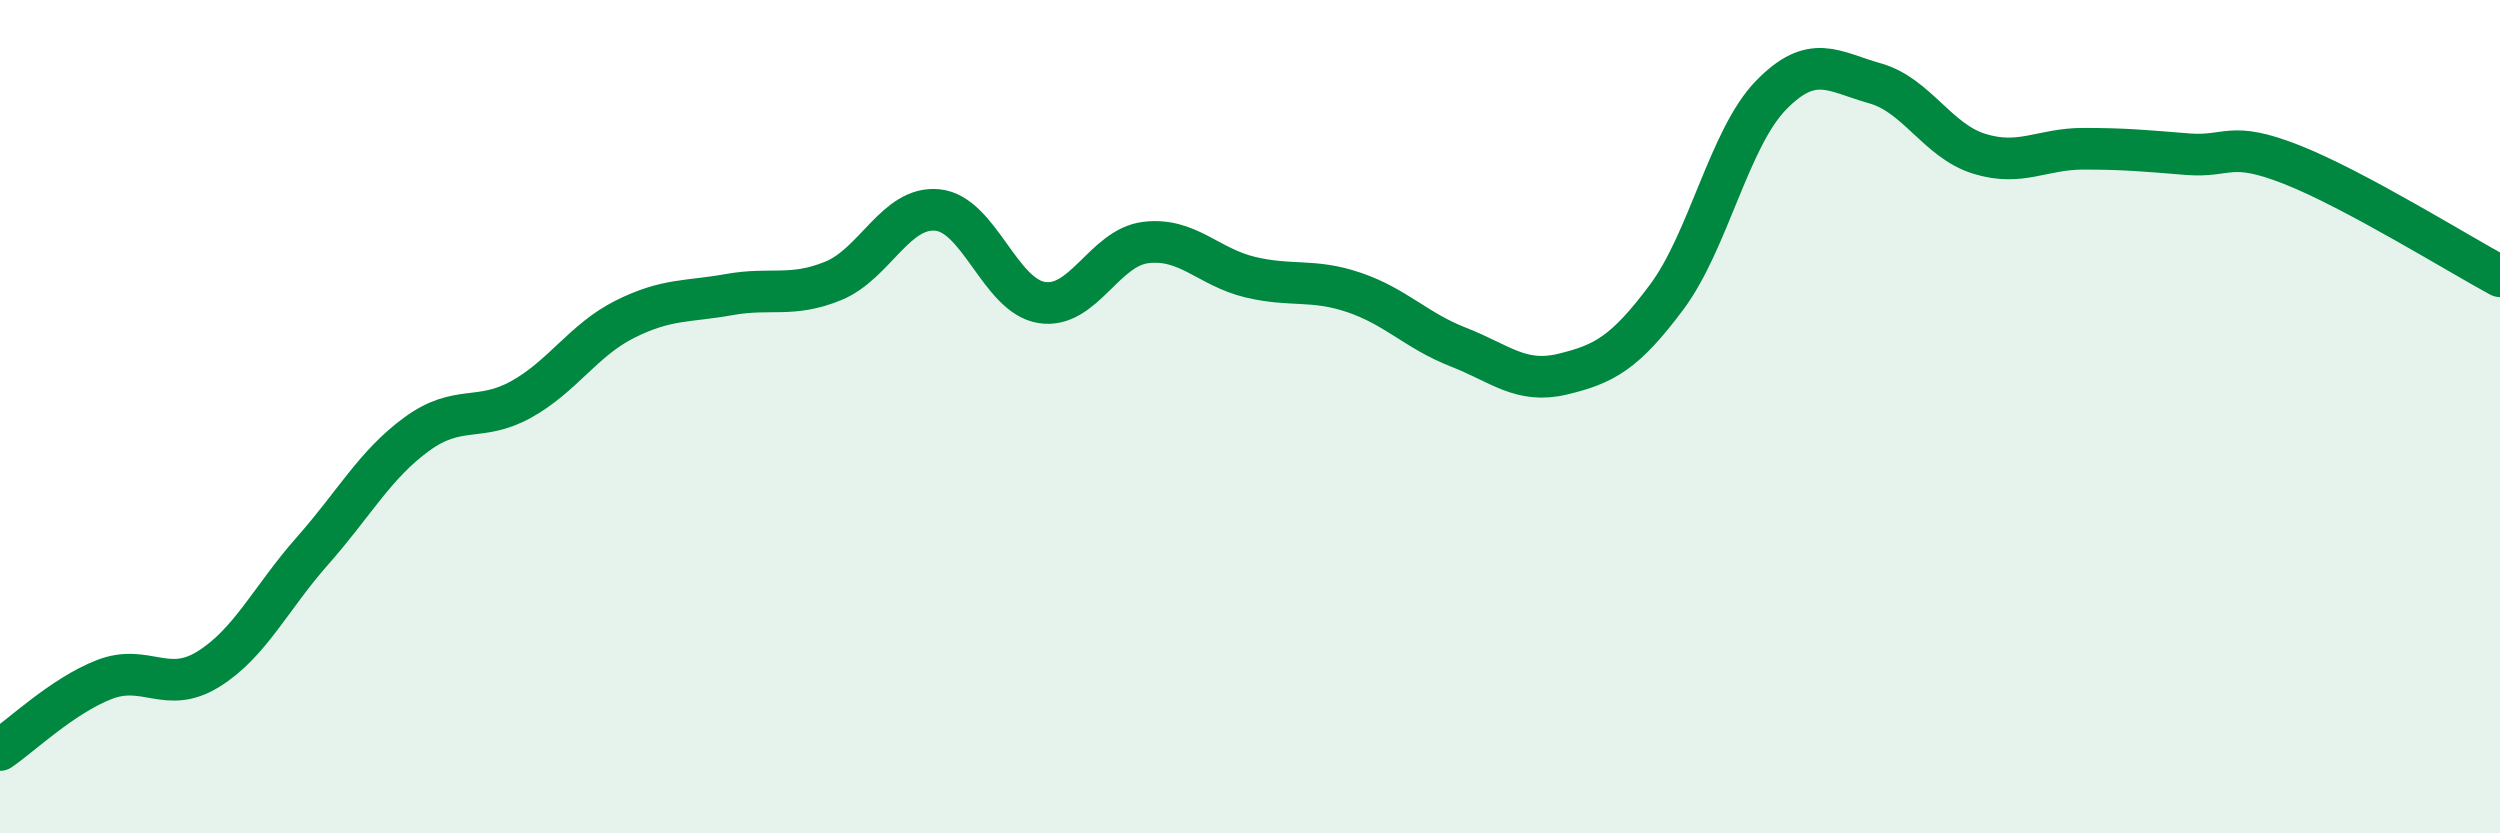
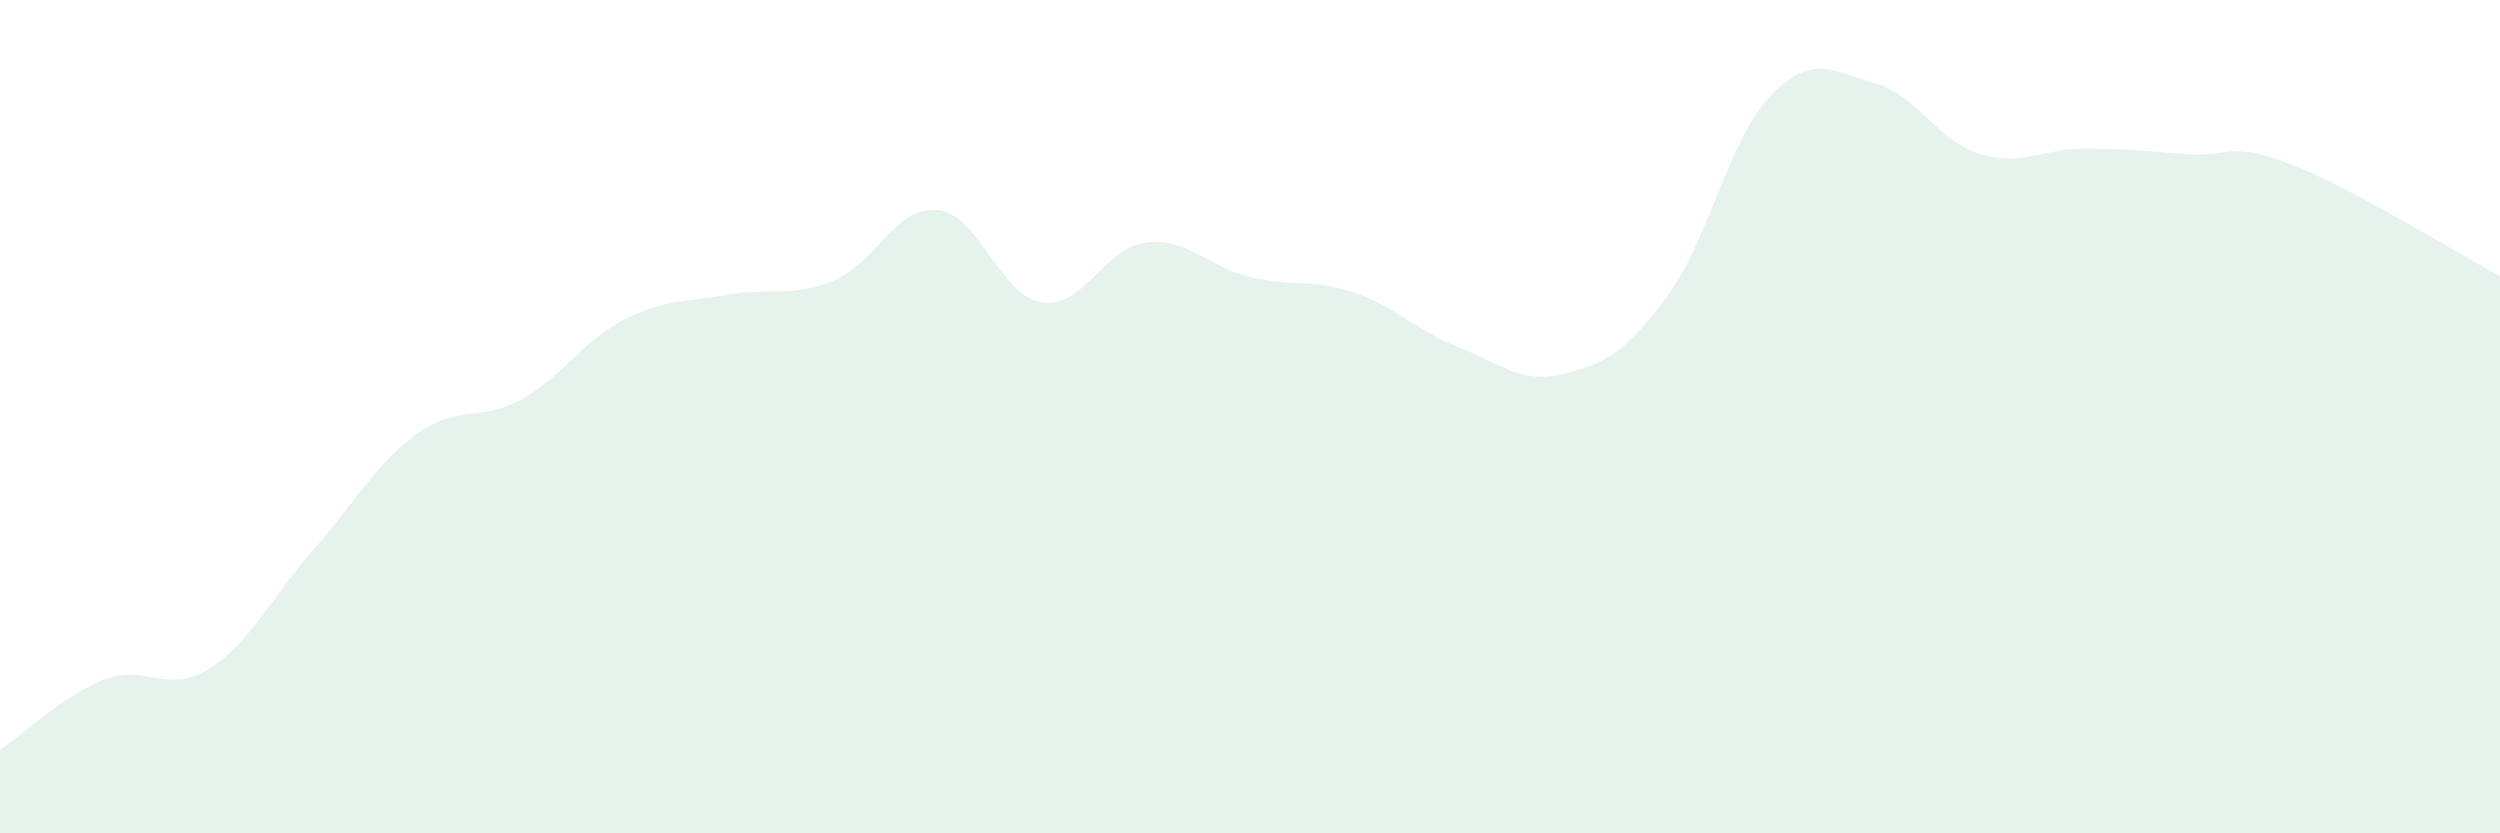
<svg xmlns="http://www.w3.org/2000/svg" width="60" height="20" viewBox="0 0 60 20">
  <path d="M 0,18 C 0.5,17.66 1.5,16.7 2.5,16.31 C 3.5,15.92 4,16.68 5,16.06 C 6,15.44 6.5,14.35 7.5,13.22 C 8.5,12.09 9,11.15 10,10.42 C 11,9.69 11.5,10.14 12.5,9.59 C 13.5,9.04 14,8.16 15,7.66 C 16,7.16 16.5,7.25 17.5,7.07 C 18.5,6.89 19,7.15 20,6.74 C 21,6.33 21.5,4.94 22.5,5.04 C 23.5,5.14 24,7.1 25,7.26 C 26,7.42 26.5,5.94 27.5,5.82 C 28.5,5.7 29,6.41 30,6.65 C 31,6.89 31.5,6.68 32.5,7.02 C 33.5,7.36 34,7.94 35,8.33 C 36,8.72 36.5,9.22 37.5,8.98 C 38.5,8.74 39,8.47 40,7.13 C 41,5.79 41.5,3.32 42.5,2.29 C 43.5,1.26 44,1.72 45,2 C 46,2.28 46.5,3.38 47.5,3.69 C 48.5,4 49,3.57 50,3.57 C 51,3.57 51.5,3.62 52.5,3.7 C 53.5,3.78 53.5,3.36 55,3.95 C 56.5,4.54 59,6.09 60,6.63L60 20L0 20Z" fill="#008740" opacity="0.1" stroke-linecap="round" stroke-linejoin="round" />
-   <path d="M 0,18 C 0.5,17.66 1.5,16.7 2.5,16.31 C 3.5,15.92 4,16.68 5,16.06 C 6,15.44 6.5,14.35 7.5,13.22 C 8.5,12.09 9,11.15 10,10.42 C 11,9.69 11.5,10.14 12.5,9.59 C 13.5,9.04 14,8.16 15,7.66 C 16,7.16 16.5,7.25 17.5,7.07 C 18.5,6.89 19,7.15 20,6.74 C 21,6.33 21.5,4.94 22.5,5.04 C 23.5,5.14 24,7.1 25,7.26 C 26,7.42 26.5,5.94 27.5,5.82 C 28.5,5.7 29,6.41 30,6.65 C 31,6.89 31.5,6.68 32.5,7.02 C 33.5,7.36 34,7.94 35,8.33 C 36,8.72 36.5,9.22 37.5,8.98 C 38.5,8.74 39,8.47 40,7.13 C 41,5.79 41.5,3.32 42.5,2.29 C 43.5,1.26 44,1.72 45,2 C 46,2.28 46.5,3.38 47.5,3.69 C 48.5,4 49,3.57 50,3.57 C 51,3.57 51.5,3.62 52.5,3.7 C 53.5,3.78 53.5,3.36 55,3.95 C 56.5,4.54 59,6.09 60,6.63" stroke="#008740" stroke-width="1" fill="none" stroke-linecap="round" stroke-linejoin="round" />
</svg>